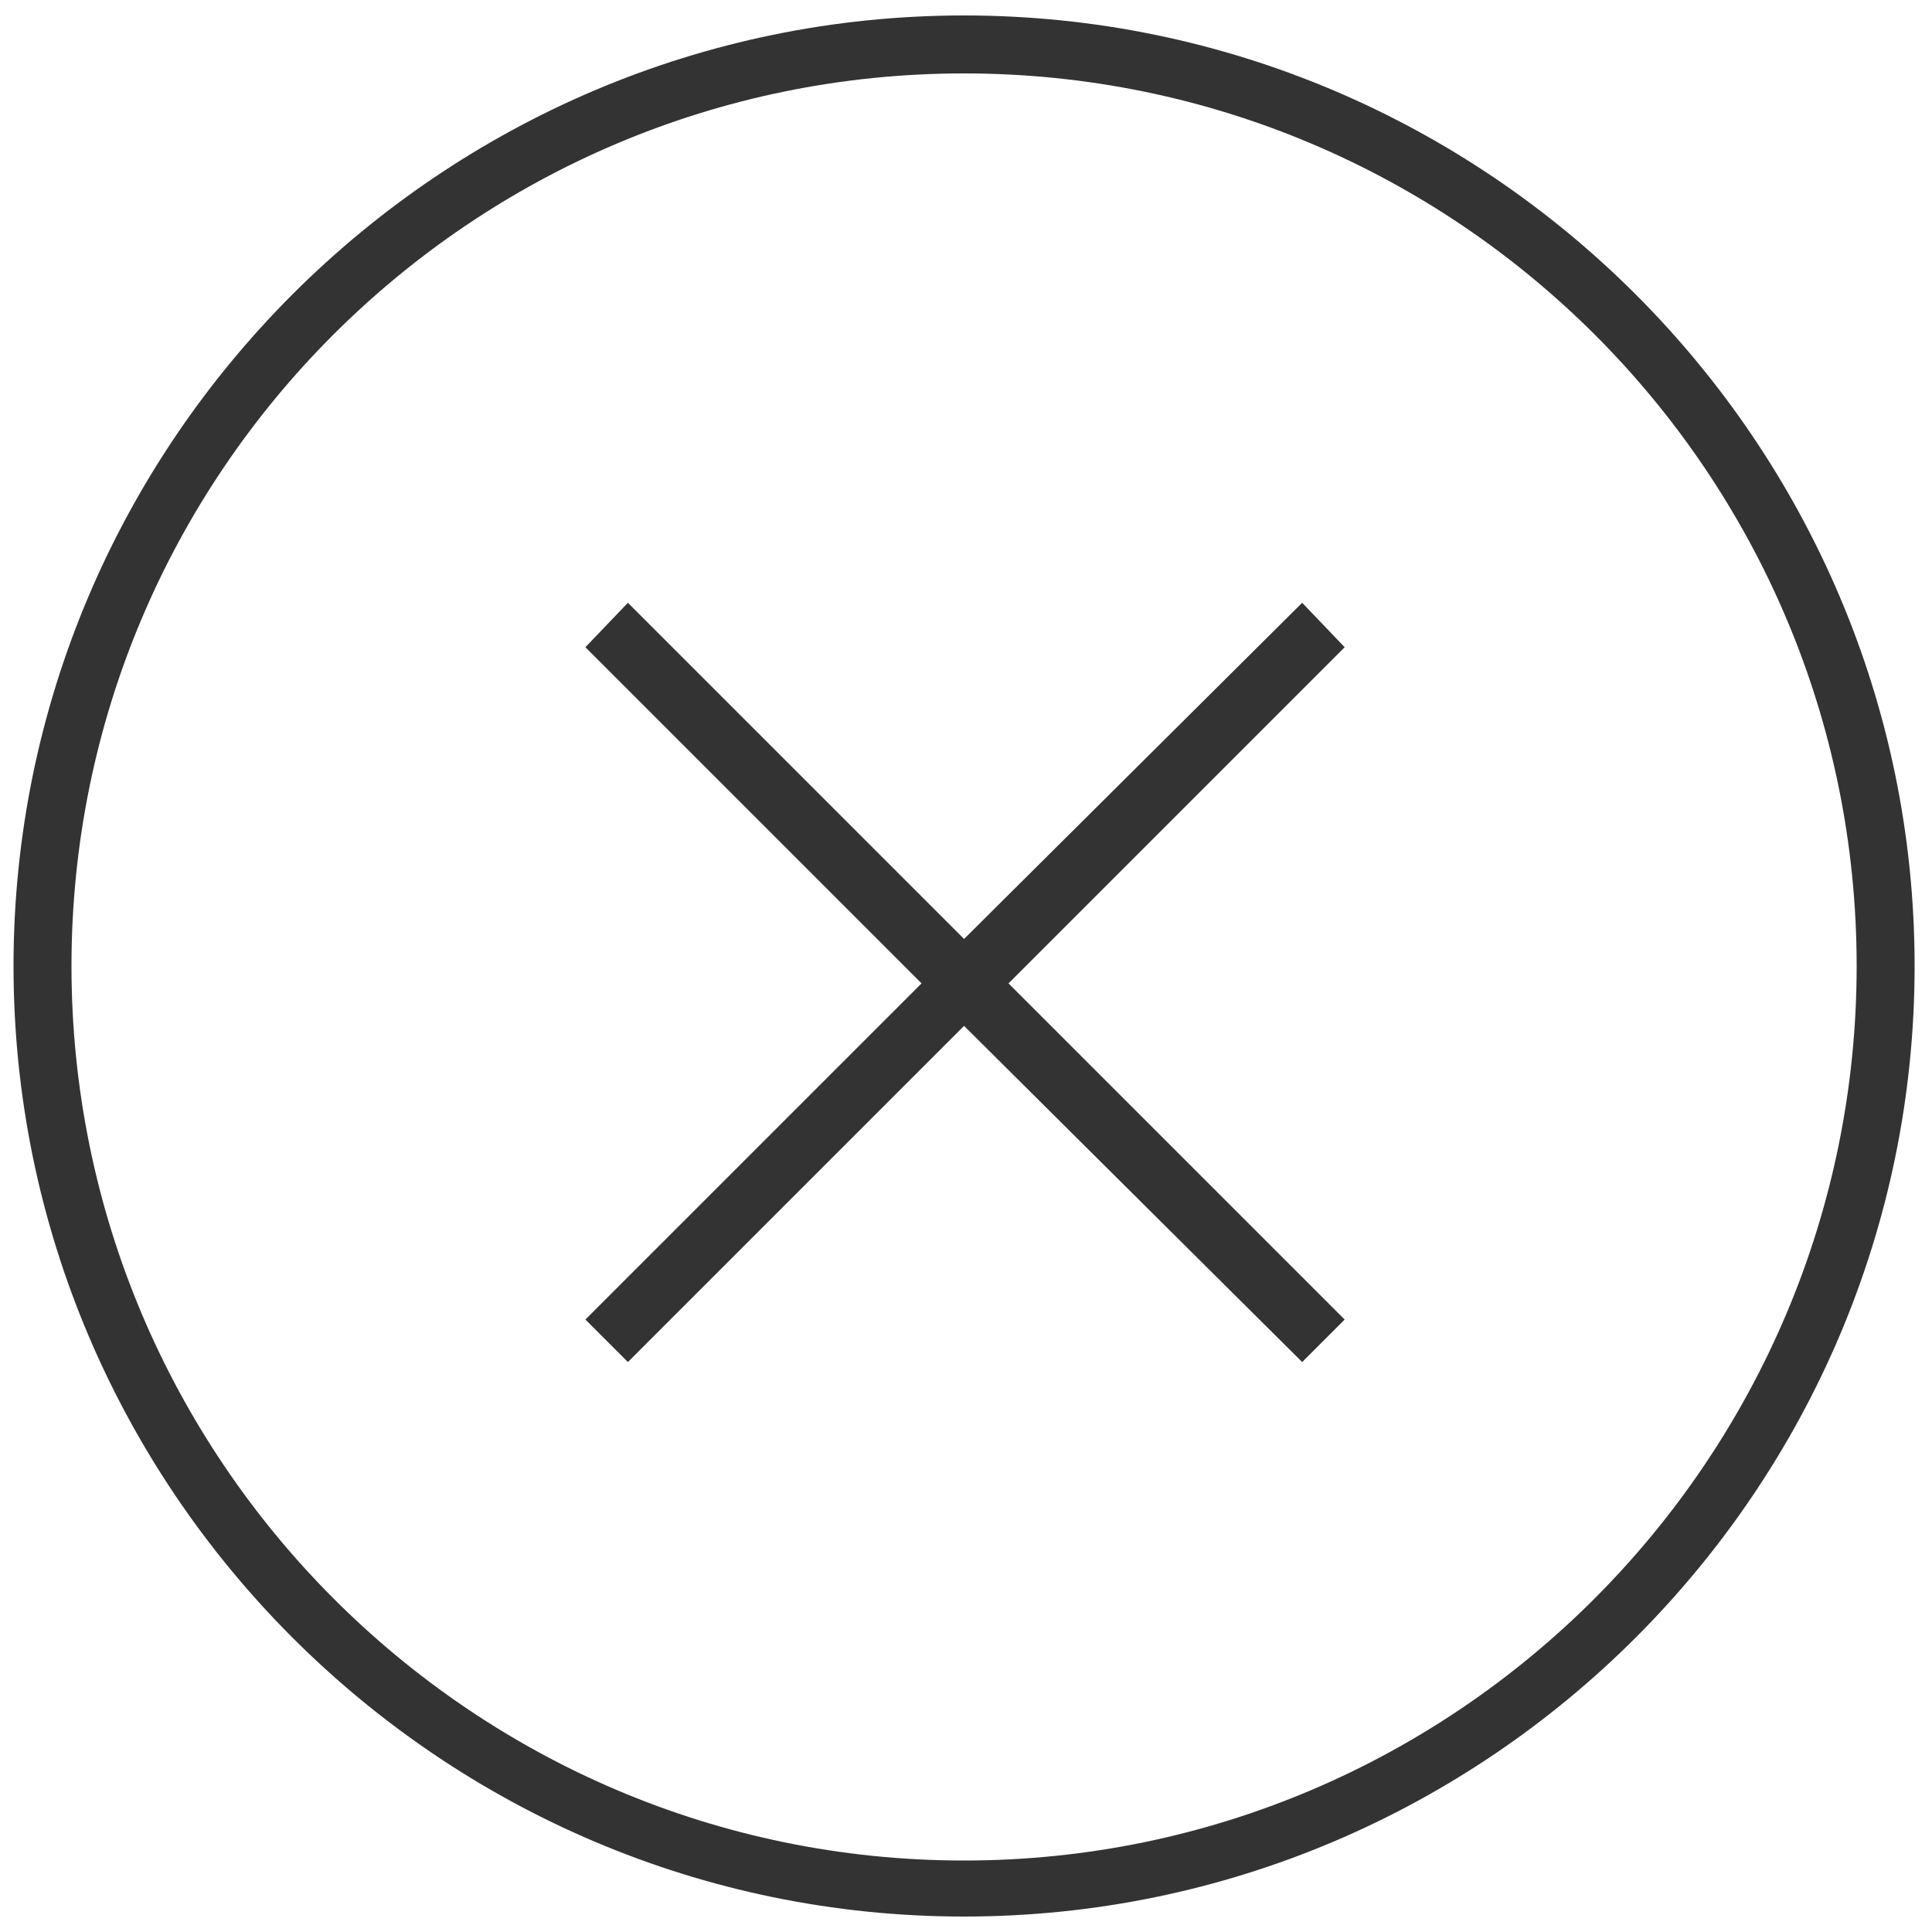
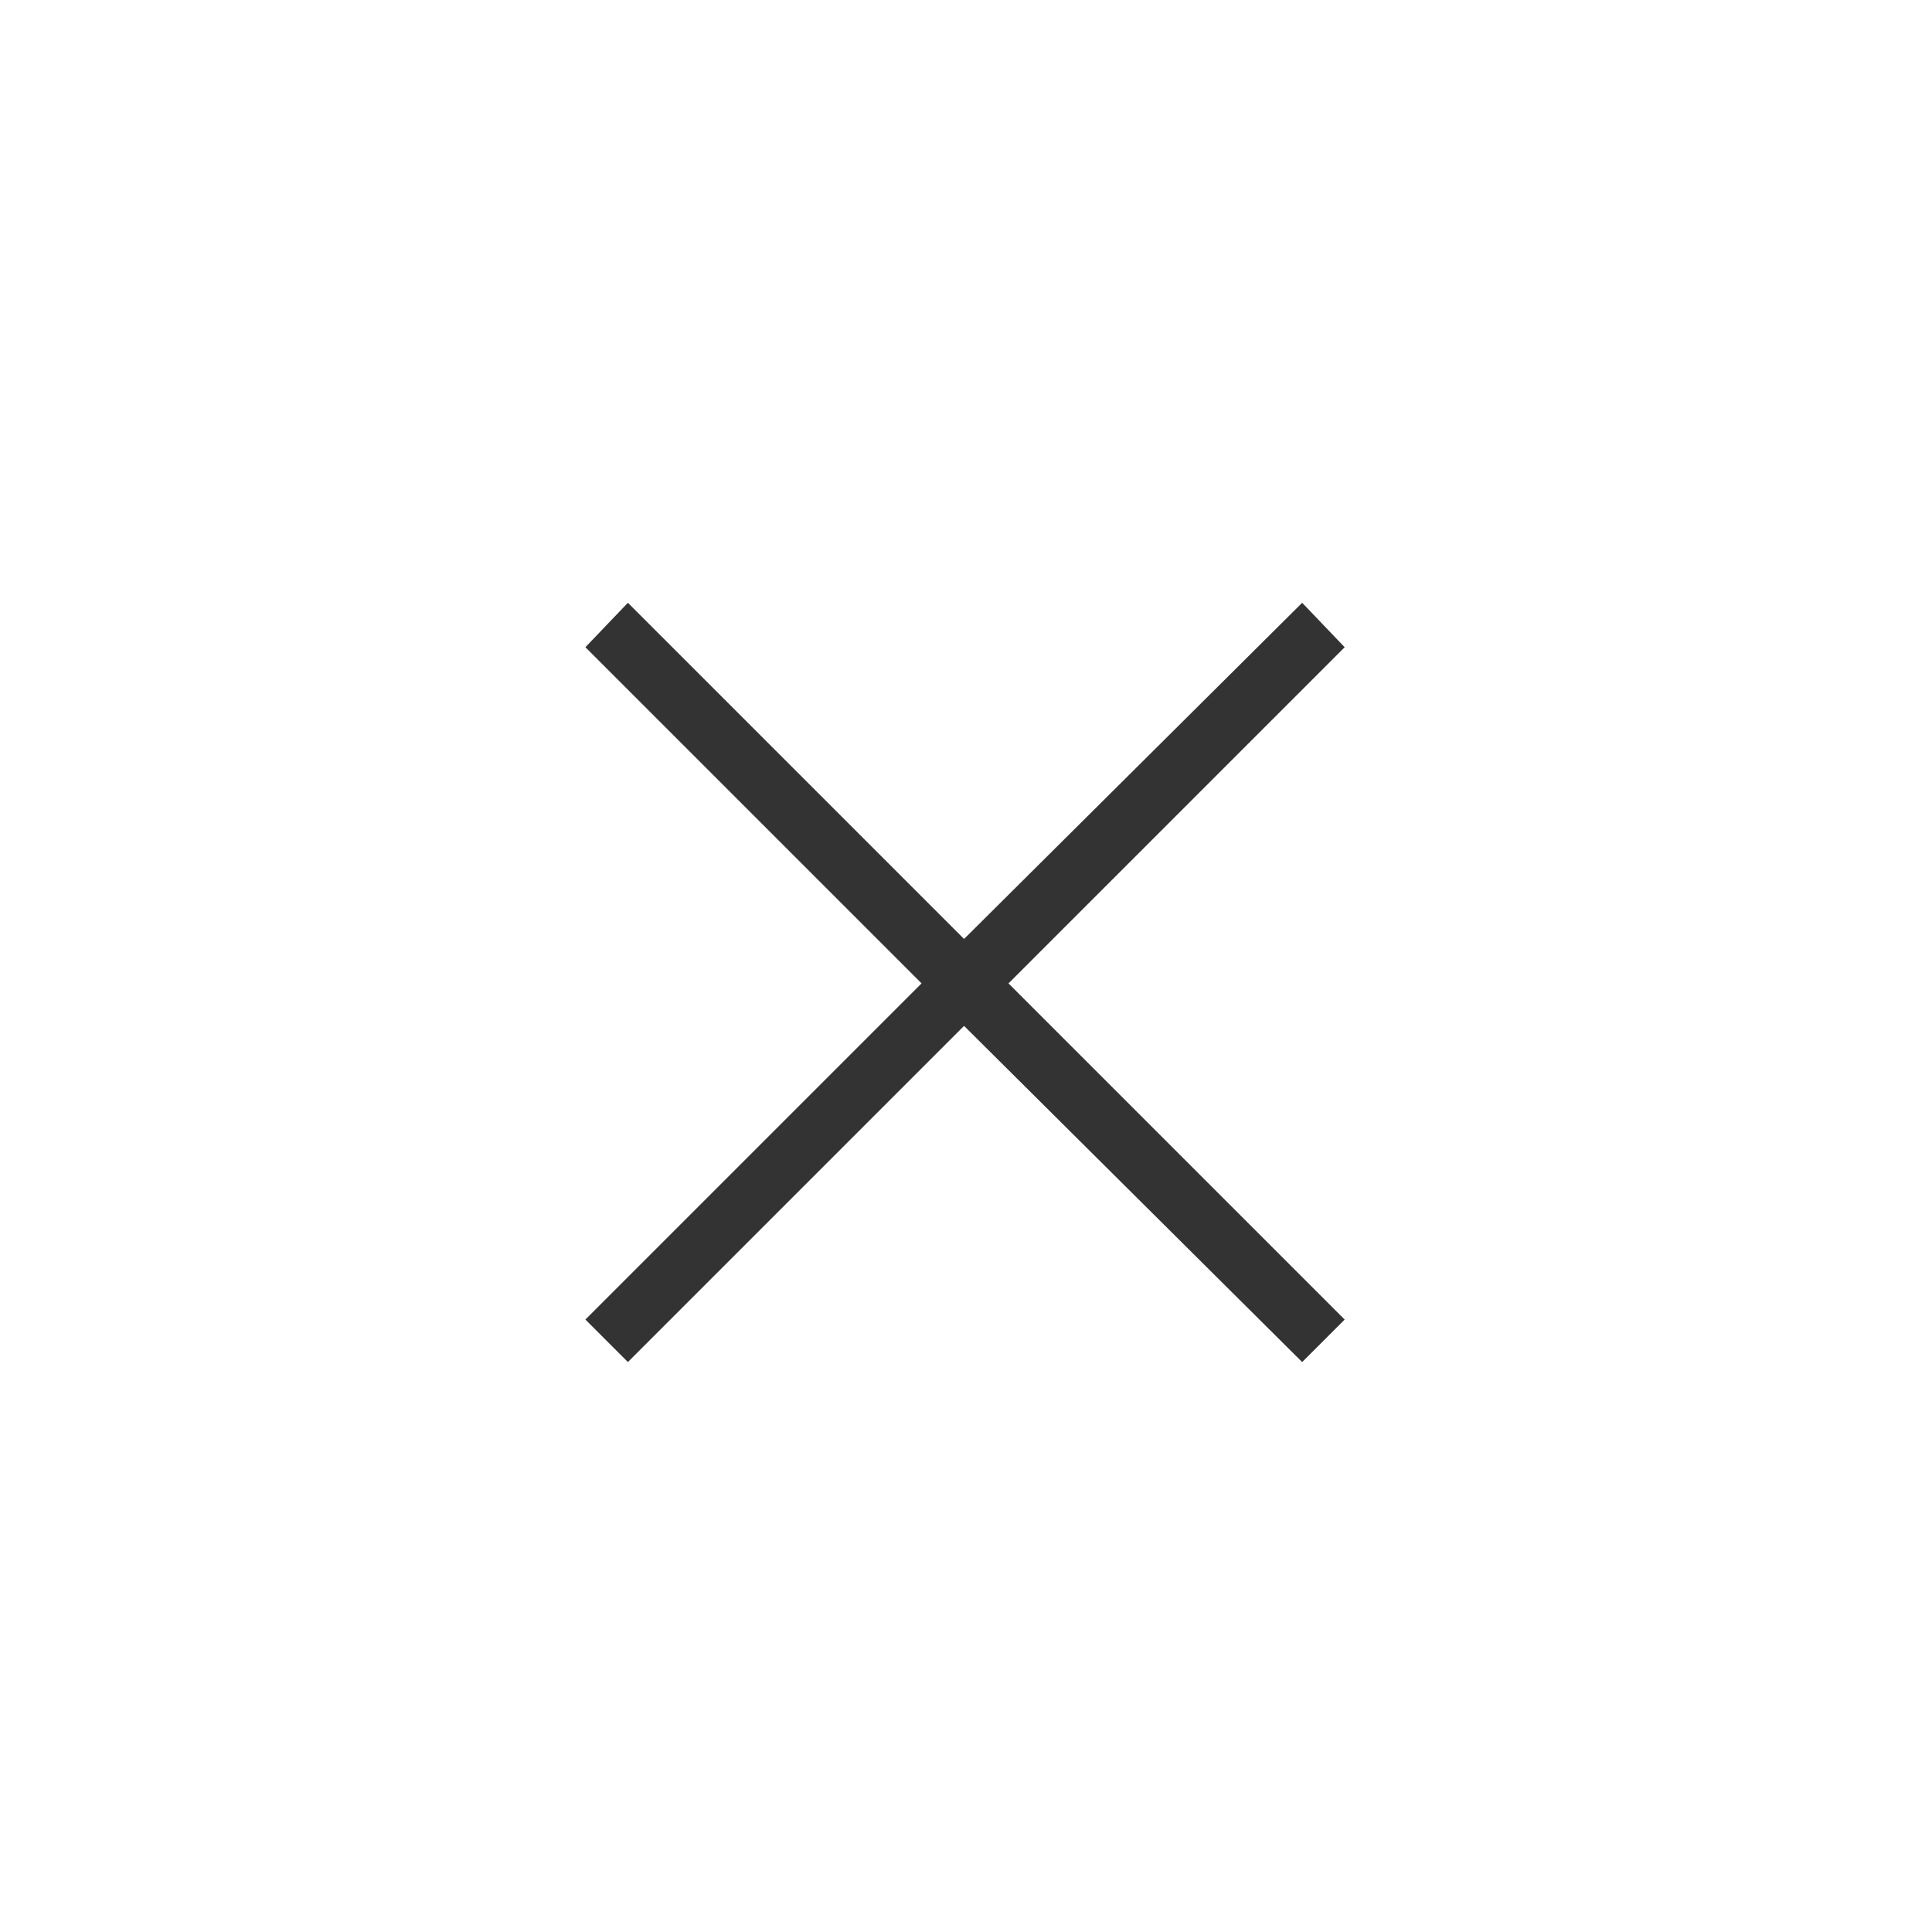
<svg xmlns="http://www.w3.org/2000/svg" version="1.1" id="Modo_de_aislamiento" x="0px" y="0px" viewBox="0 0 100 100" style="enable-background:new 0 0 100 100;" xml:space="preserve">
  <style type="text/css">
	.st0{fill:#333333;}
</style>
  <g>
-     <path class="st0" d="M49.9,0.8C22.8,0.8,0.7,22.9,0.7,50s22.1,49.2,49.2,49.2S99.1,77.1,99.1,50S77,0.8,49.9,0.8z M49.9,96.3   C24.4,96.3,3.7,75.5,3.7,50S24.4,3.8,49.9,3.8S96.1,24.5,96.1,50S75.4,96.3,49.9,96.3z" />
-   </g>
+     </g>
  <polygon class="st0" points="69.6,68.3 52.2,50.9 69.6,33.5 67.4,31.2 49.9,48.6 32.5,31.2 30.3,33.5 47.7,50.9 30.3,68.3   32.5,70.5 49.9,53.1 67.4,70.5 " />
</svg>